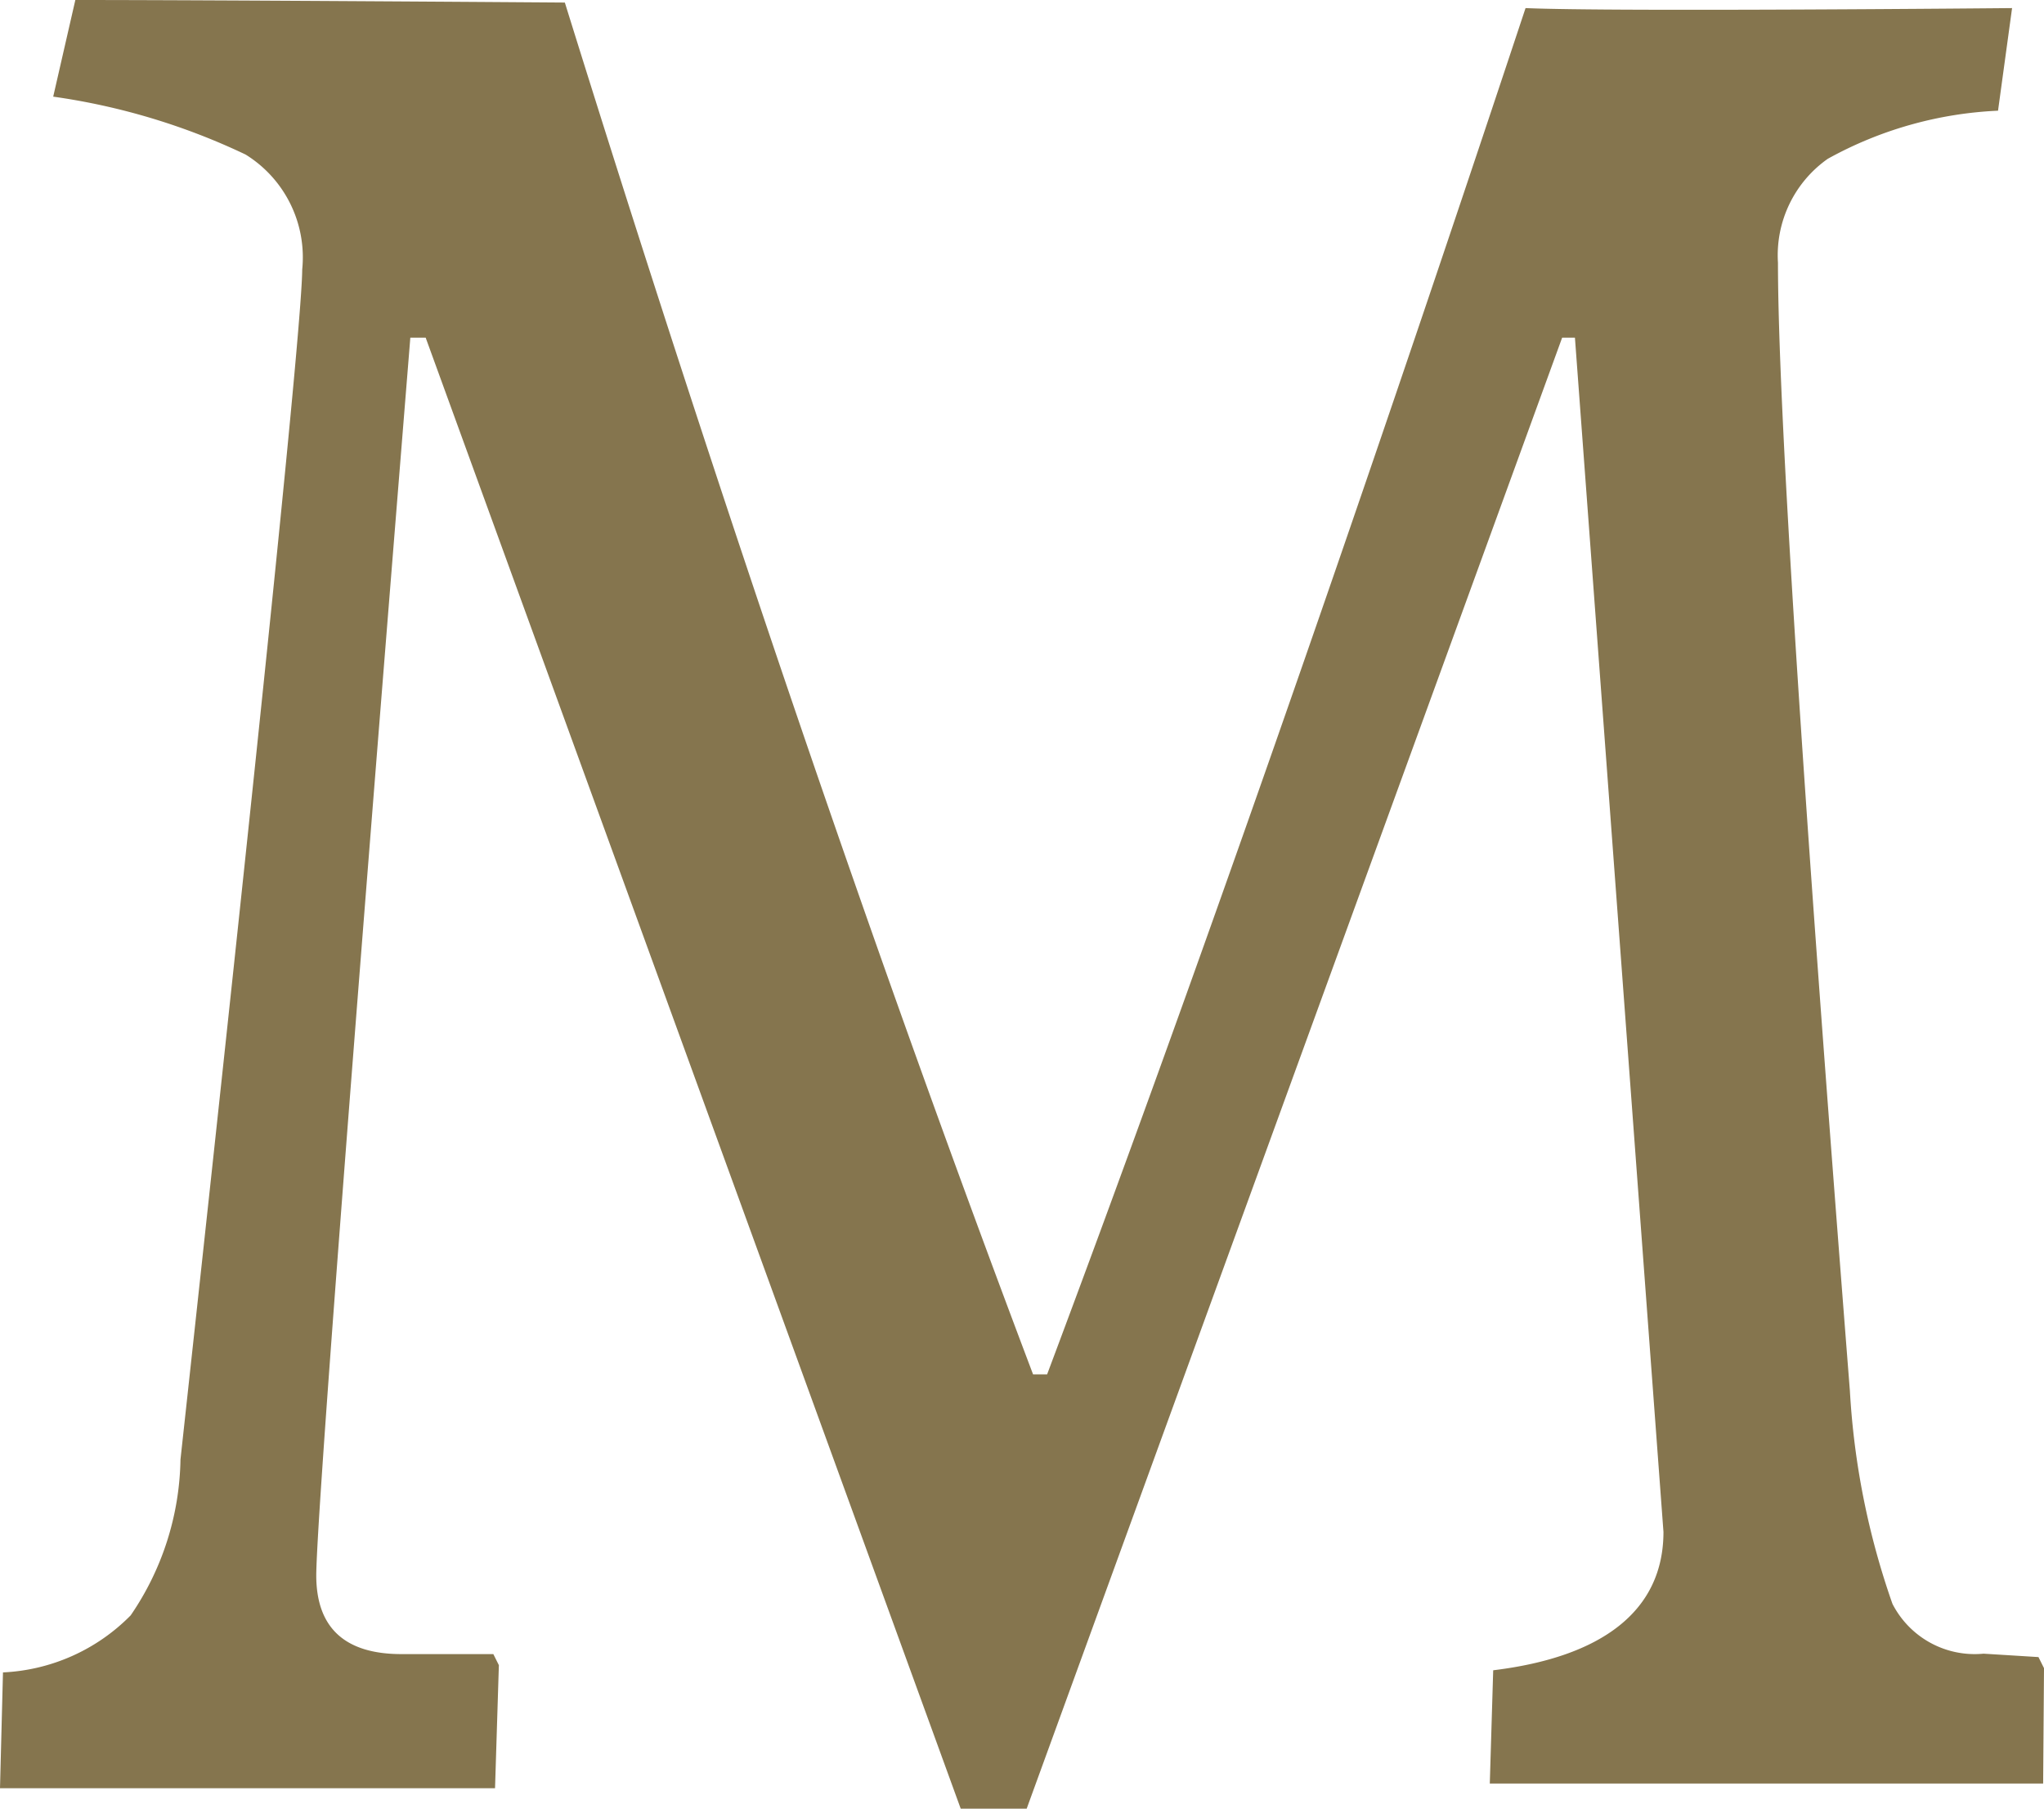
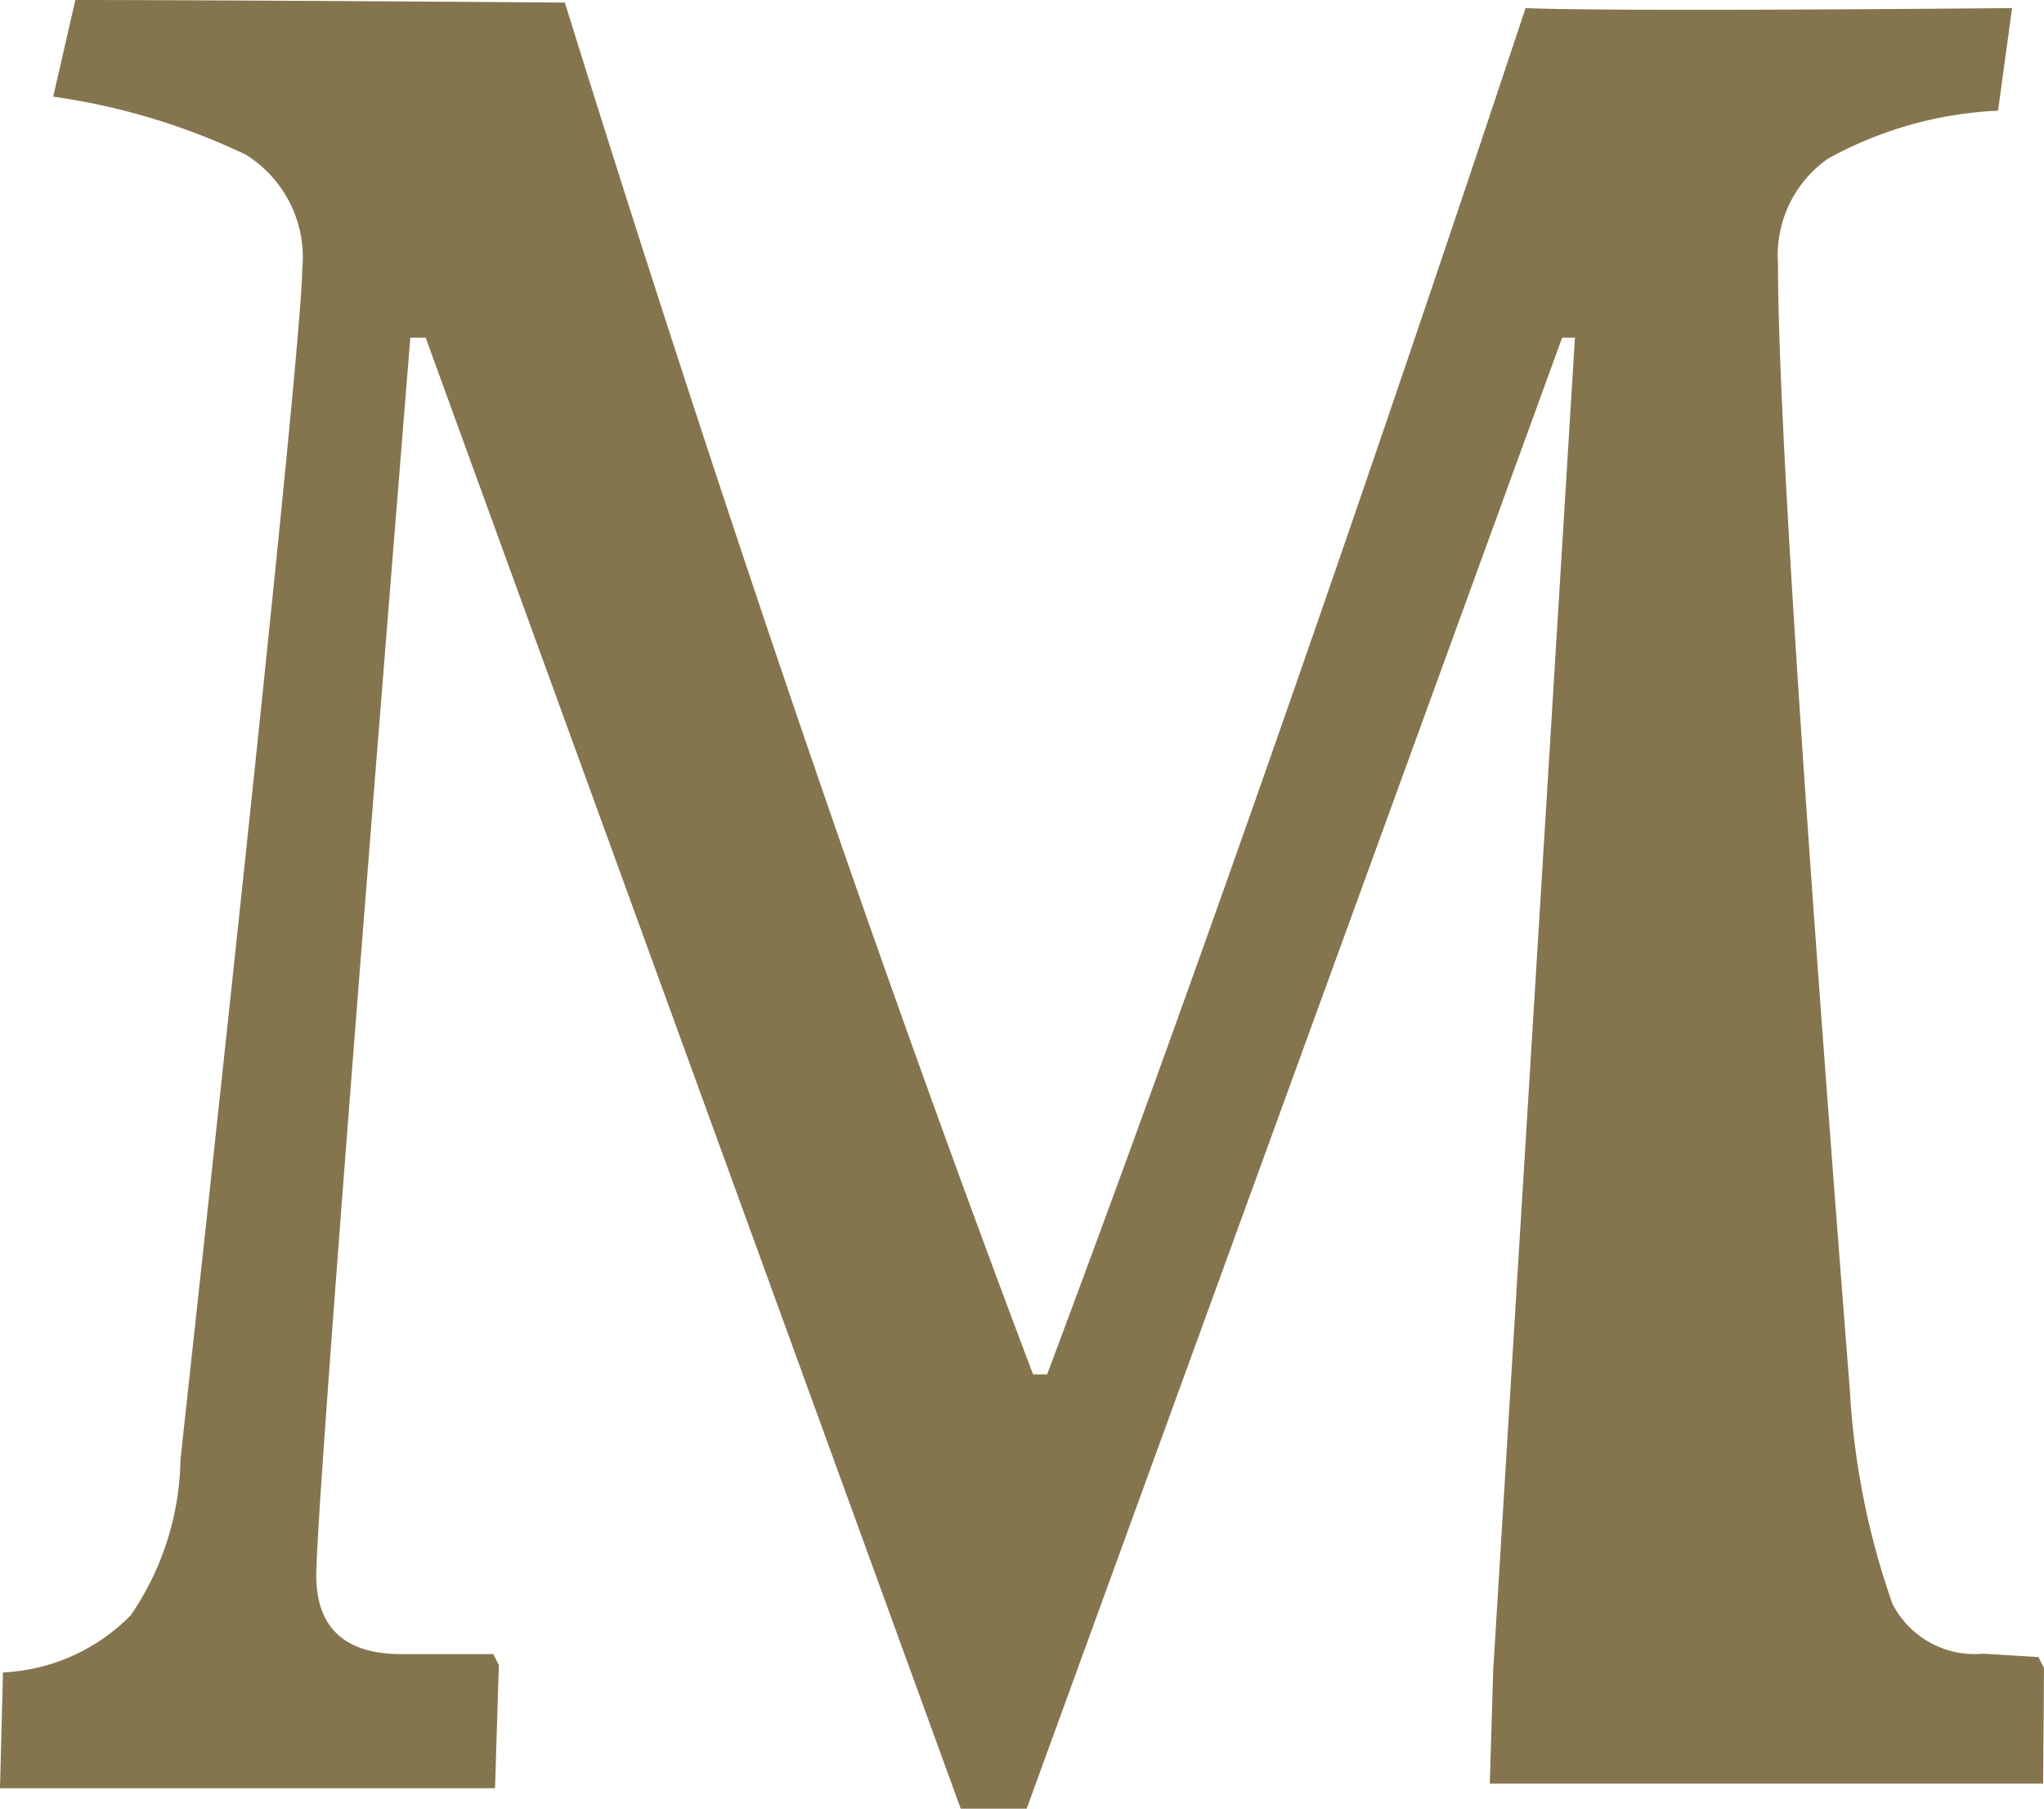
<svg xmlns="http://www.w3.org/2000/svg" viewBox="0 0 48.02 42.48">
  <g id="Capa_2" data-name="Capa 2">
    <g id="Capa_1-2" data-name="Capa 1">
      <g id="Capa_2-2" data-name="Capa 2">
-         <path d="M9.64,7.93Q7.44,35.14,7.43,37c0,1.23.67,1.85,2,1.85h2.16l.13.26L11.63,42C8.77,42,2.5,42,0,42l.07-2.72a4.5,4.5,0,0,0,3-1.34,6.65,6.65,0,0,0,1.17-3.66Q7.09,8.18,7.1,6.33a2.84,2.84,0,0,0-1.33-2.7A15.54,15.54,0,0,0,1.25,2.27L1.77,0c3.39,0,11.5.06,11.5.06q5.52,17.73,11,32.22h.33Q29.67,18.77,35.84.19c2.07.09,11.43,0,11.43,0L46.94,2.6a9.08,9.08,0,0,0-4,1.13,2.77,2.77,0,0,0-1.17,2.44q0,5,1.69,26.5a18.13,18.13,0,0,0,1,5,2.17,2.17,0,0,0,2.14,1.17l1.29.08.13.26L48,41.89H35l.08-2.66c2.55-.31,4-1.39,4-3.25L37,7.93H36.7L24.12,42.48H22.57L10,7.93Z" style="fill:#85754e" />
+         <path d="M9.64,7.93Q7.44,35.14,7.43,37c0,1.23.67,1.85,2,1.85h2.16l.13.26L11.63,42C8.77,42,2.5,42,0,42l.07-2.72a4.5,4.5,0,0,0,3-1.34,6.65,6.65,0,0,0,1.17-3.66Q7.09,8.18,7.1,6.33a2.84,2.84,0,0,0-1.33-2.7A15.54,15.54,0,0,0,1.25,2.27L1.77,0c3.39,0,11.5.06,11.5.06q5.52,17.73,11,32.22h.33Q29.67,18.77,35.84.19c2.07.09,11.43,0,11.43,0L46.94,2.6a9.08,9.08,0,0,0-4,1.13,2.77,2.77,0,0,0-1.17,2.44q0,5,1.69,26.5a18.13,18.13,0,0,0,1,5,2.17,2.17,0,0,0,2.14,1.17l1.29.08.13.26L48,41.89H35l.08-2.66L37,7.93H36.7L24.12,42.48H22.57L10,7.93Z" style="fill:#85754e" />
      </g>
    </g>
  </g>
</svg>